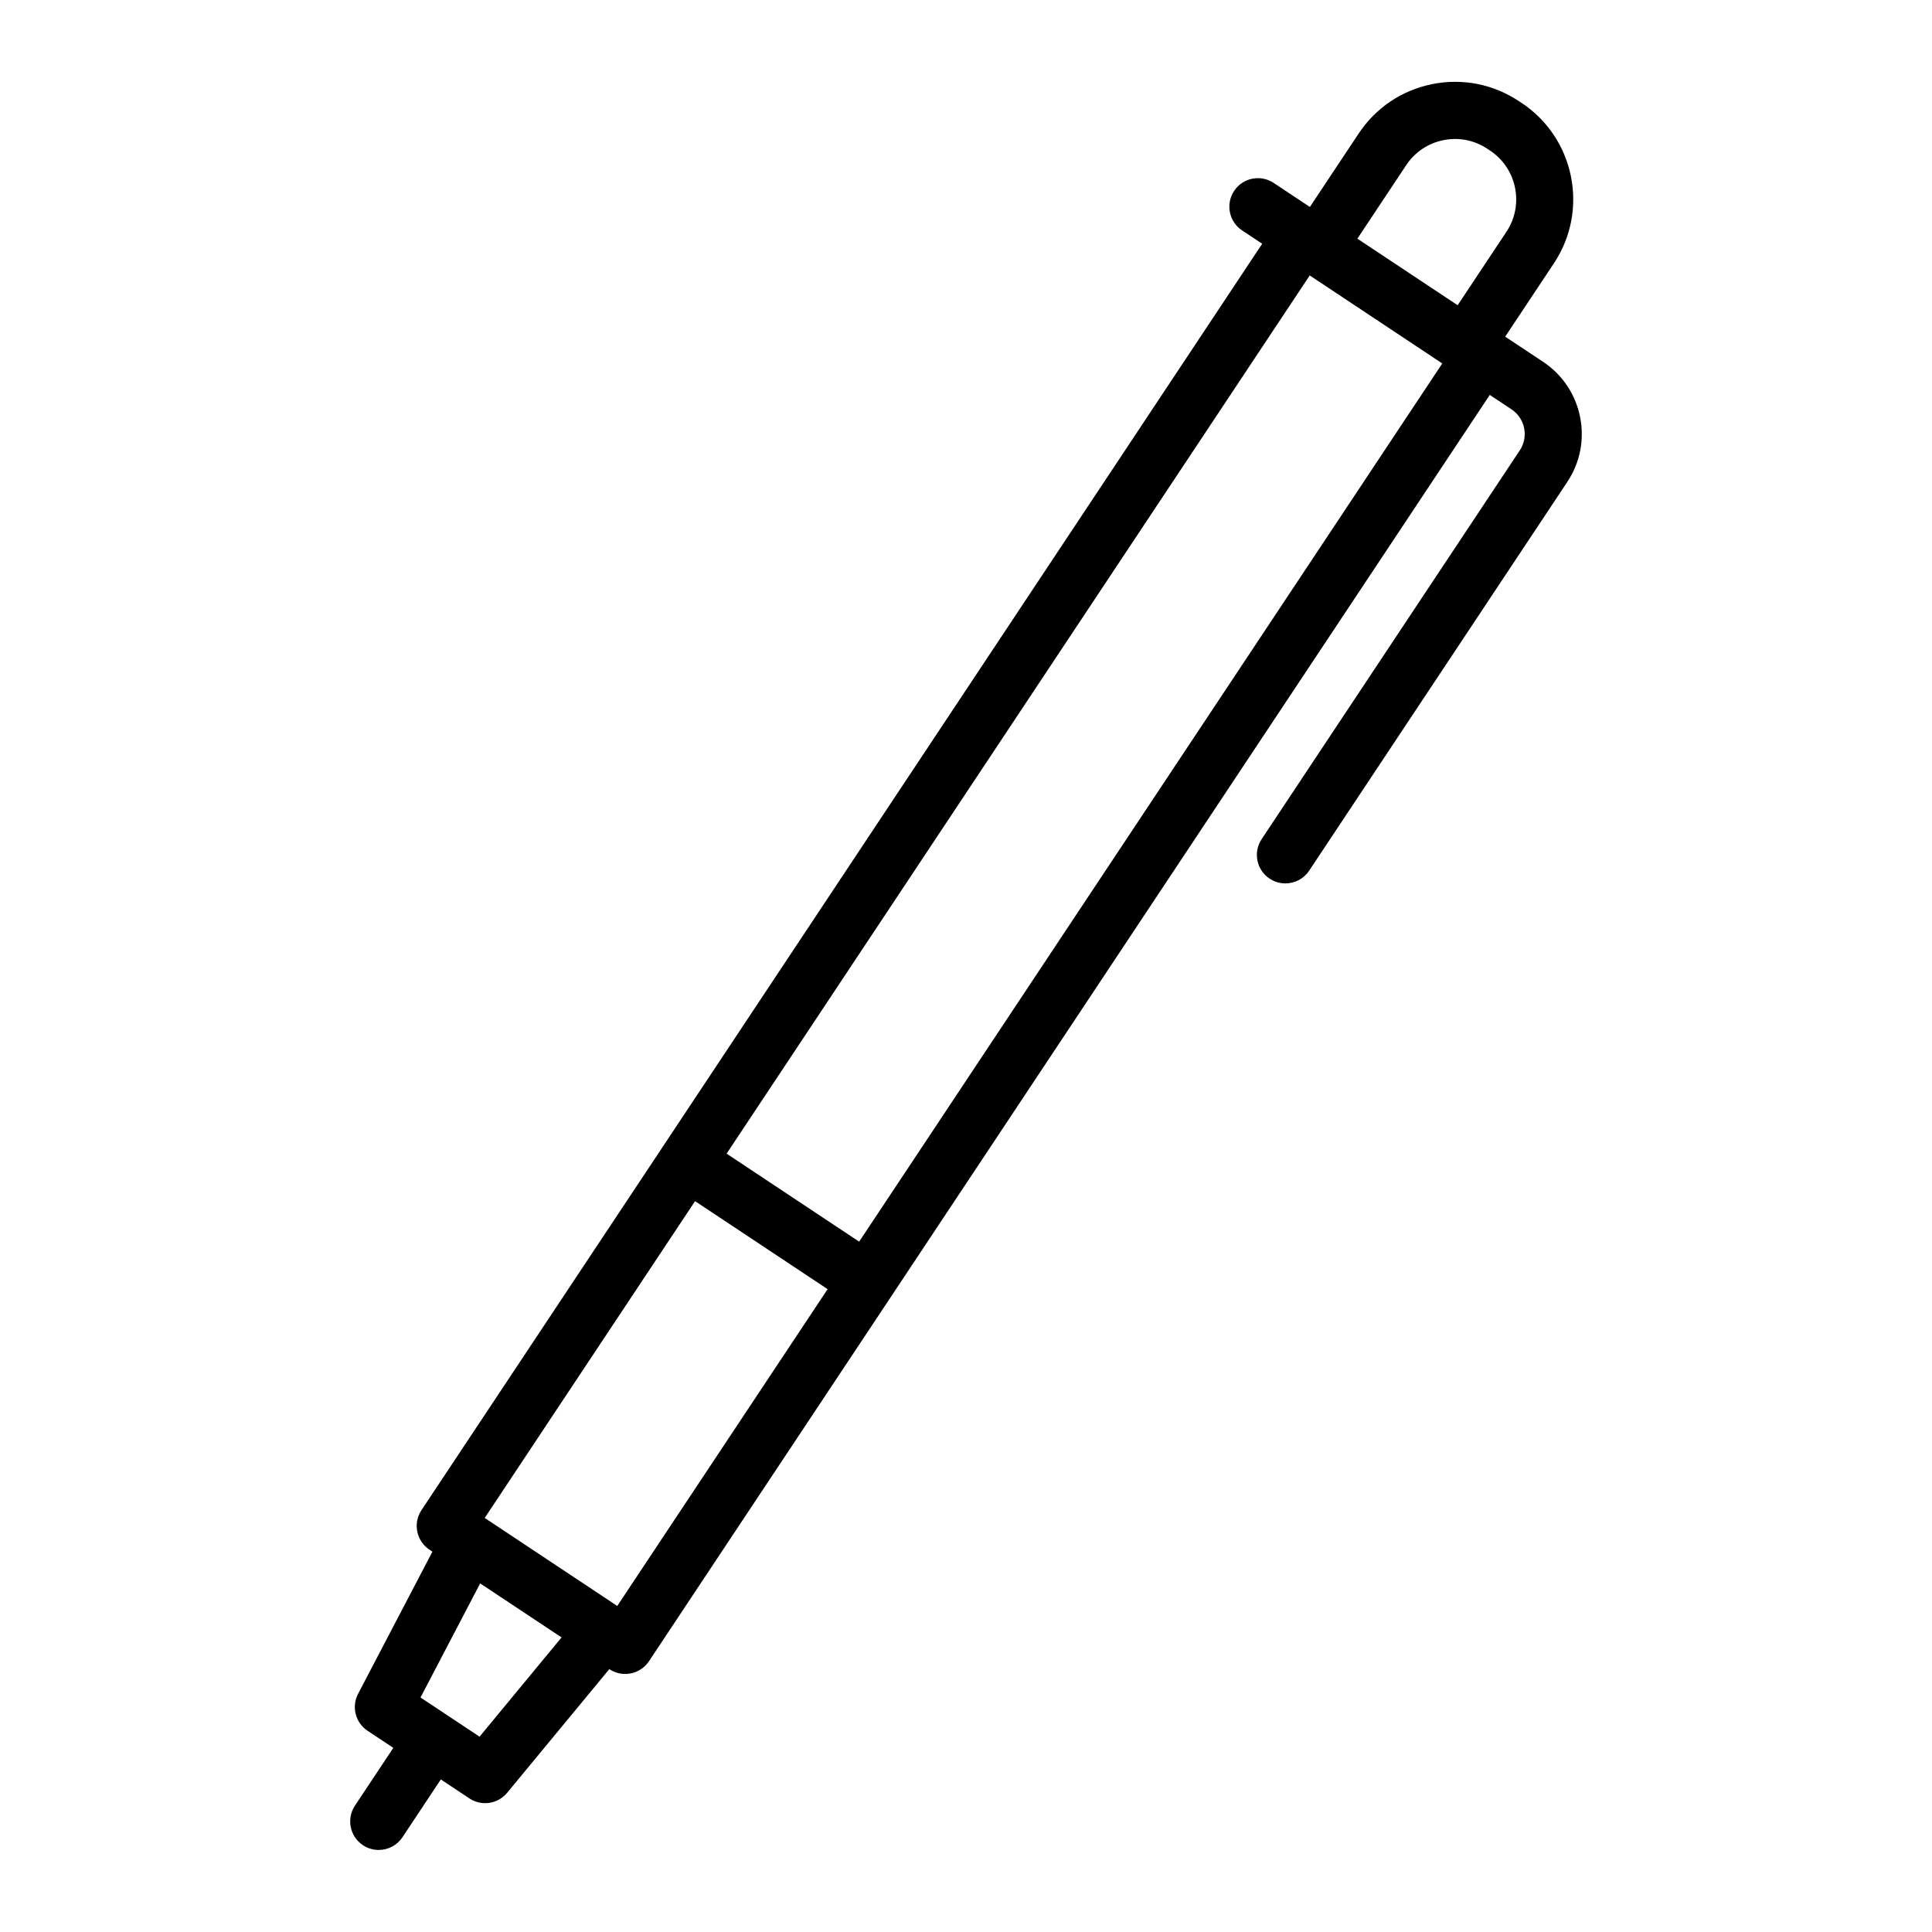
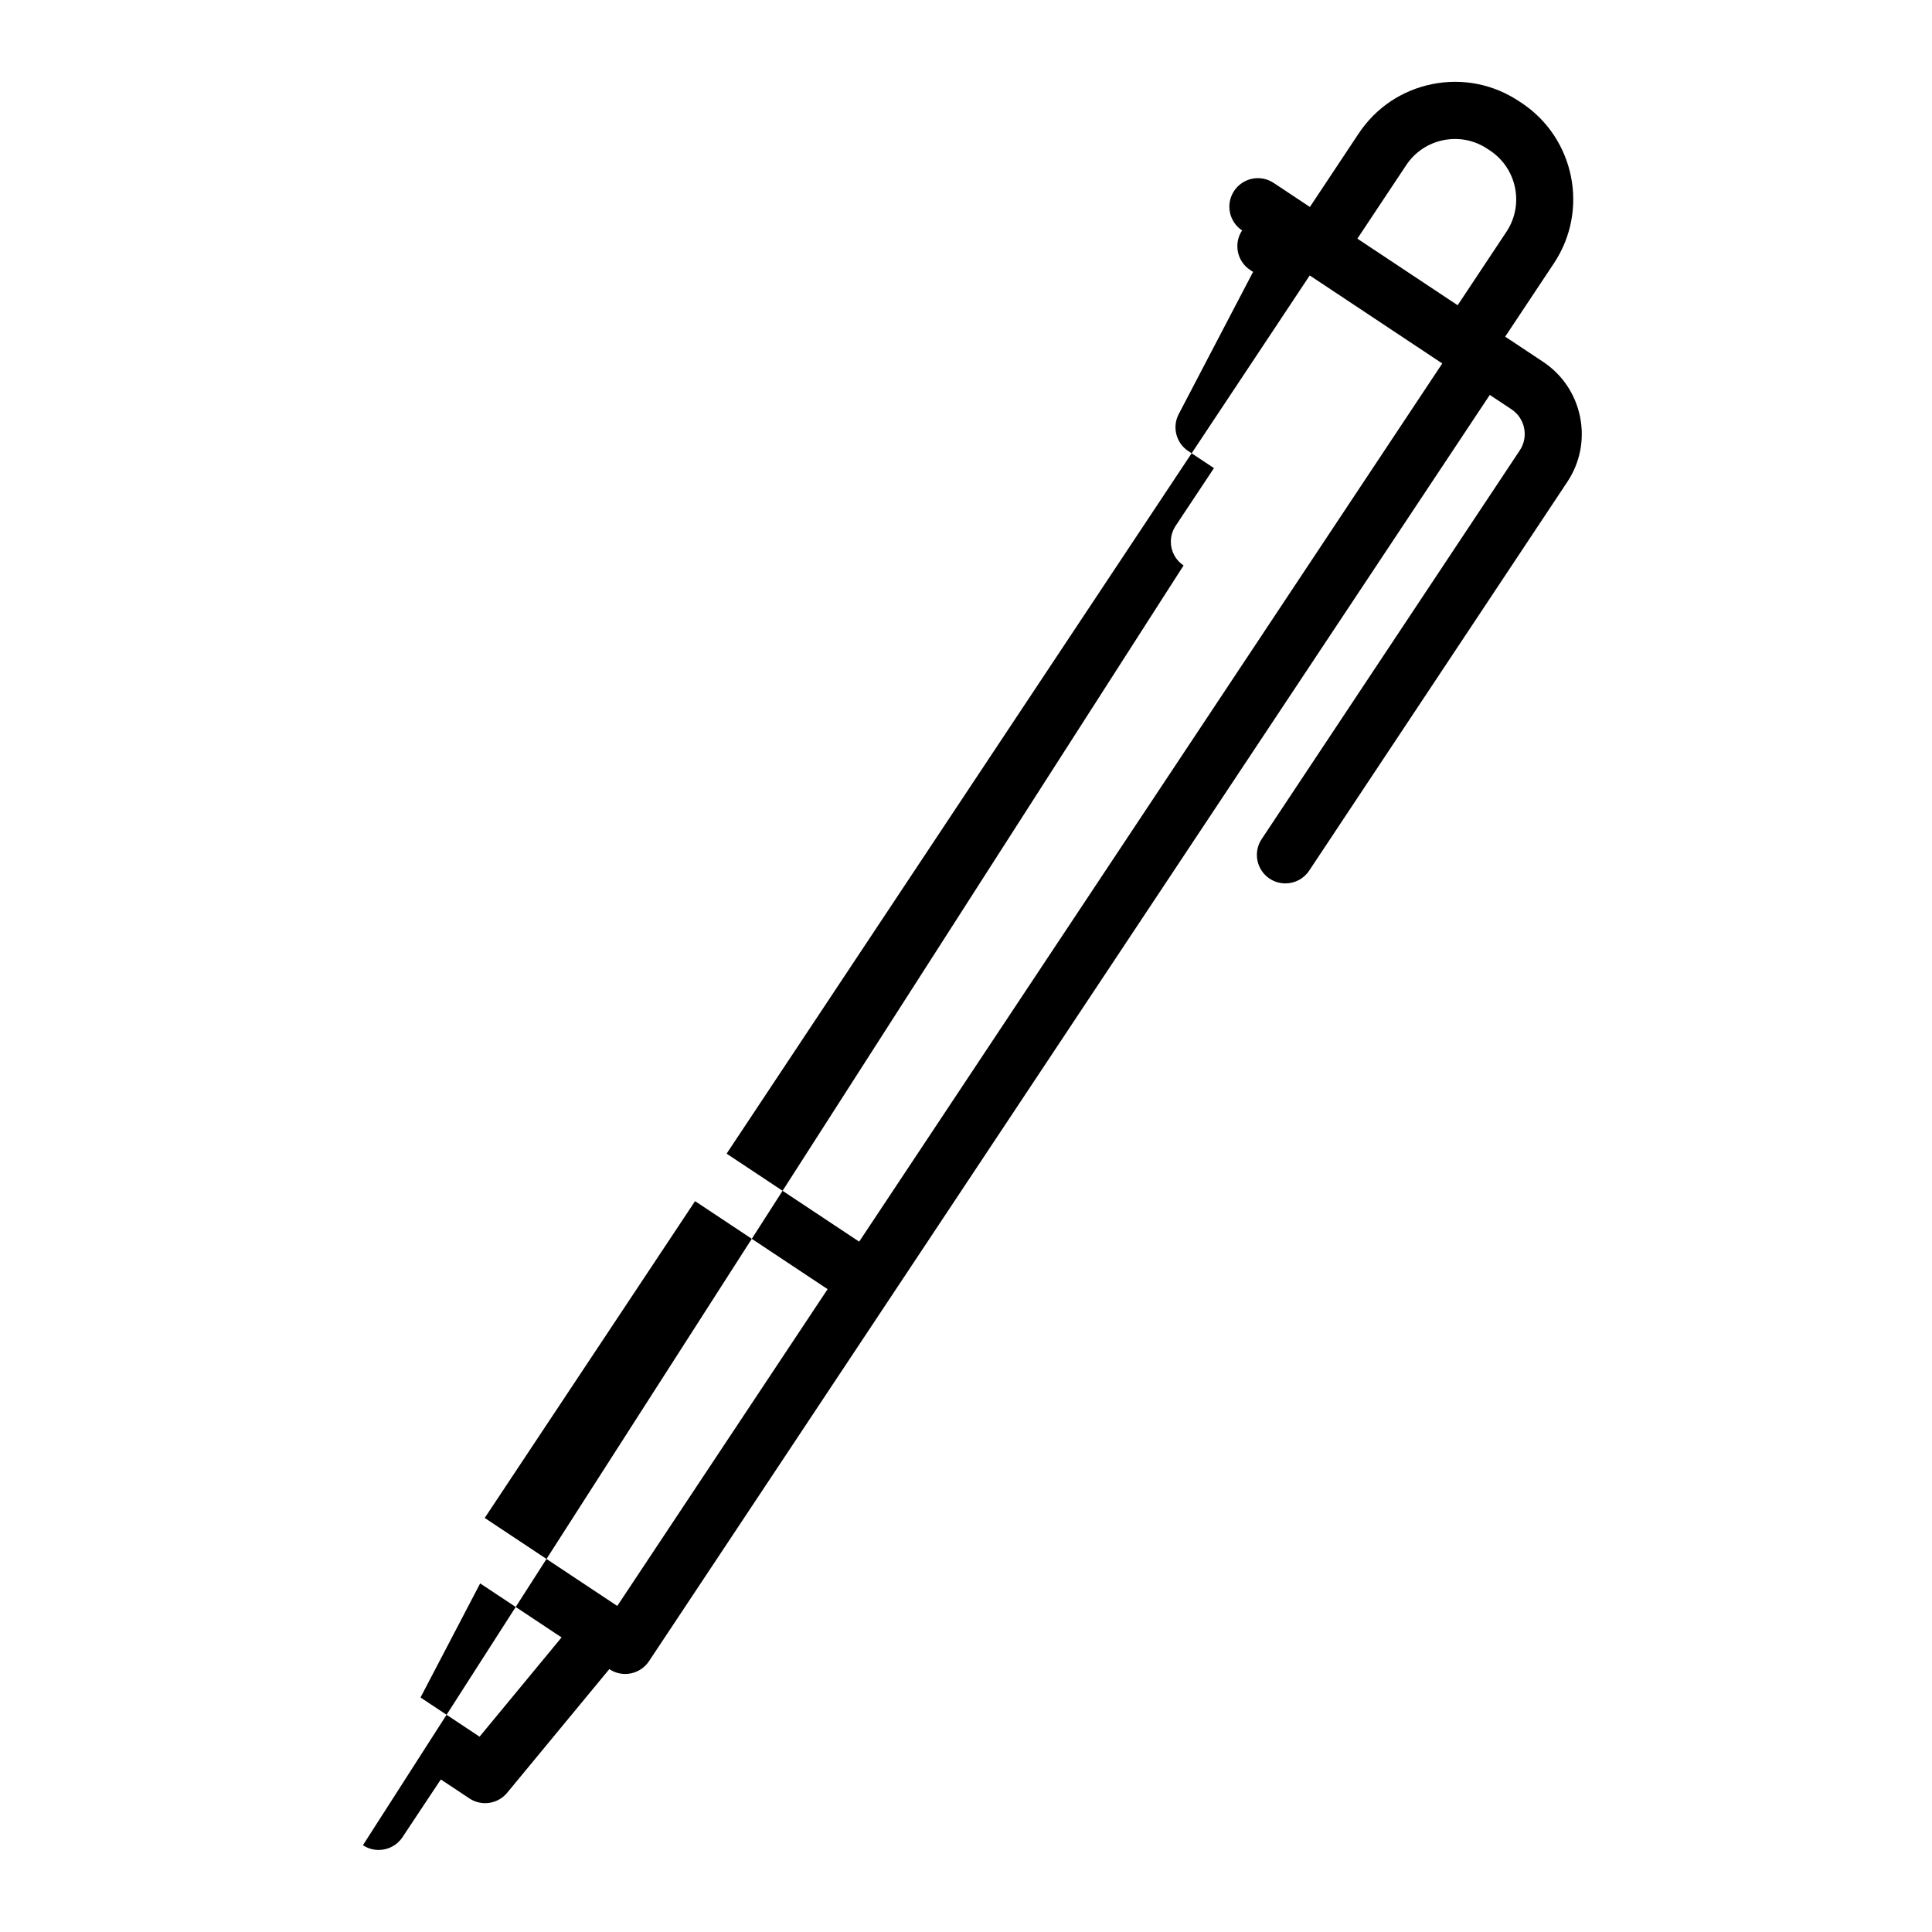
<svg xmlns="http://www.w3.org/2000/svg" fill="#000000" width="800px" height="800px" version="1.1" viewBox="144 144 512 512">
-   <path d="m240.18 633c1.289 0.852 2.742 1.258 4.176 1.258 2.445 0 4.848-1.184 6.301-3.375l10.168-15.312 7.57 5.027c1.285 0.852 2.734 1.258 4.176 1.258 2.191 0 4.344-0.945 5.828-2.746l27.074-32.773 0.039 0.023c1.25 0.832 2.707 1.258 4.18 1.258 0.5 0 0.996-0.051 1.496-0.152 1.965-0.398 3.688-1.559 4.801-3.231l222.82-335.58 5.758 3.824c3.602 2.394 4.586 7.266 2.195 10.871l-68.414 103.03c-2.309 3.477-1.359 8.168 2.117 10.473 1.289 0.852 2.742 1.258 4.176 1.258 2.445 0 4.848-1.184 6.301-3.375l68.414-103.03c3.391-5.109 4.59-11.23 3.375-17.242s-4.695-11.191-9.801-14.582l-10.039-6.664 12.934-19.473c9.34-14.066 5.492-33.117-8.574-42.461-0.004-0.004-0.016-0.004-0.02-0.012l-0.707-0.465c-6.816-4.523-14.977-6.133-23.004-4.508-8.02 1.617-14.93 6.266-19.453 13.078l-12.934 19.473-9.598-6.375c-3.477-2.301-8.168-1.367-10.48 2.117-2.309 3.477-1.359 8.168 2.117 10.473l5.324 3.535-158.7 239.07-64.102 96.539c-2.309 3.477-1.359 8.168 2.117 10.473l0.789 0.523-19.699 37.676c-1.793 3.426-0.711 7.656 2.516 9.793l6.82 4.527-10.168 15.312c-2.309 3.488-1.355 8.18 2.117 10.484zm276.48-445.23c2.289-3.457 5.789-5.805 9.848-6.625 4.074-0.82 8.203-0.012 11.668 2.297l0.711 0.469c7.125 4.734 9.07 14.383 4.336 21.508l-12.93 19.473-26.574-17.645zm-16.422 35.297 25.98 17.254-154.53 232.73-9.562-6.348-25.566-16.977 154.53-232.73zm-172.04 239.25 9.562 6.348 25.566 16.977-55.742 83.953-34.961-23.211-0.168-0.109zm-56.949 101.3 8.449 5.606 13.121 8.711-21.73 26.305-15.648-10.387z" />
+   <path d="m240.18 633c1.289 0.852 2.742 1.258 4.176 1.258 2.445 0 4.848-1.184 6.301-3.375l10.168-15.312 7.57 5.027c1.285 0.852 2.734 1.258 4.176 1.258 2.191 0 4.344-0.945 5.828-2.746l27.074-32.773 0.039 0.023c1.25 0.832 2.707 1.258 4.18 1.258 0.5 0 0.996-0.051 1.496-0.152 1.965-0.398 3.688-1.559 4.801-3.231l222.82-335.58 5.758 3.824c3.602 2.394 4.586 7.266 2.195 10.871l-68.414 103.03c-2.309 3.477-1.359 8.168 2.117 10.473 1.289 0.852 2.742 1.258 4.176 1.258 2.445 0 4.848-1.184 6.301-3.375l68.414-103.03c3.391-5.109 4.59-11.23 3.375-17.242s-4.695-11.191-9.801-14.582l-10.039-6.664 12.934-19.473c9.34-14.066 5.492-33.117-8.574-42.461-0.004-0.004-0.016-0.004-0.02-0.012l-0.707-0.465c-6.816-4.523-14.977-6.133-23.004-4.508-8.02 1.617-14.93 6.266-19.453 13.078l-12.934 19.473-9.598-6.375c-3.477-2.301-8.168-1.367-10.48 2.117-2.309 3.477-1.359 8.168 2.117 10.473c-2.309 3.477-1.359 8.168 2.117 10.473l0.789 0.523-19.699 37.676c-1.793 3.426-0.711 7.656 2.516 9.793l6.82 4.527-10.168 15.312c-2.309 3.488-1.355 8.18 2.117 10.484zm276.48-445.23c2.289-3.457 5.789-5.805 9.848-6.625 4.074-0.82 8.203-0.012 11.668 2.297l0.711 0.469c7.125 4.734 9.07 14.383 4.336 21.508l-12.93 19.473-26.574-17.645zm-16.422 35.297 25.98 17.254-154.53 232.73-9.562-6.348-25.566-16.977 154.53-232.73zm-172.04 239.25 9.562 6.348 25.566 16.977-55.742 83.953-34.961-23.211-0.168-0.109zm-56.949 101.3 8.449 5.606 13.121 8.711-21.73 26.305-15.648-10.387z" />
</svg>